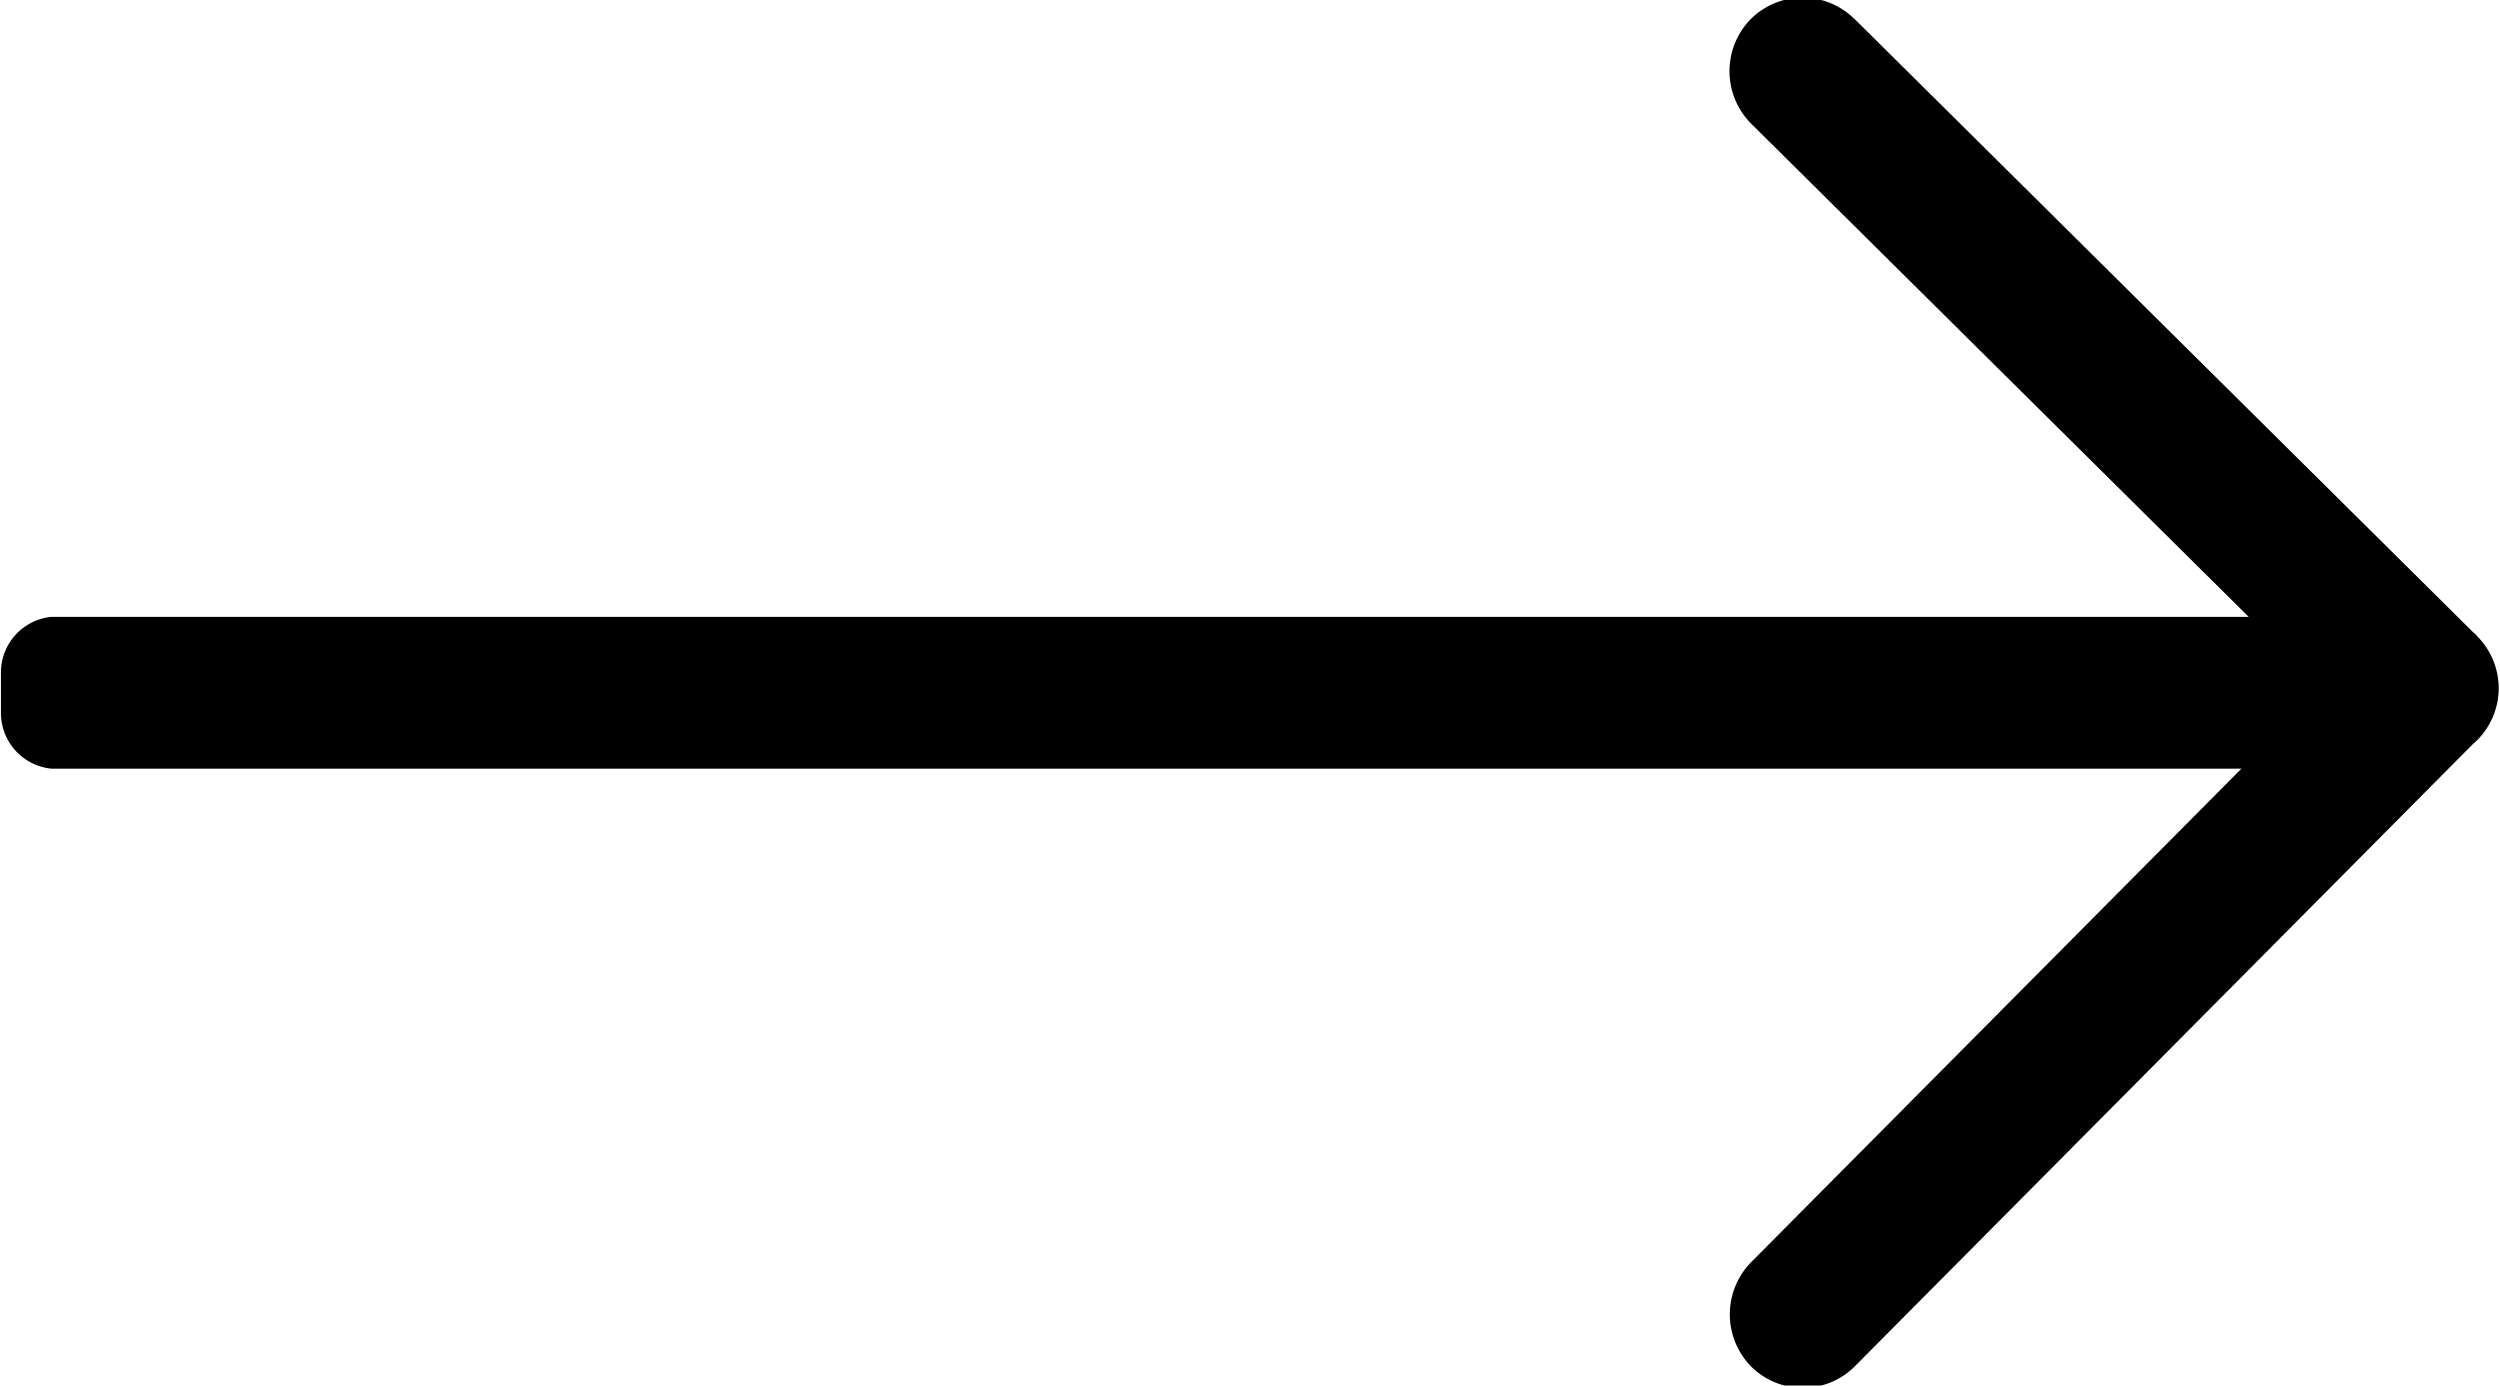
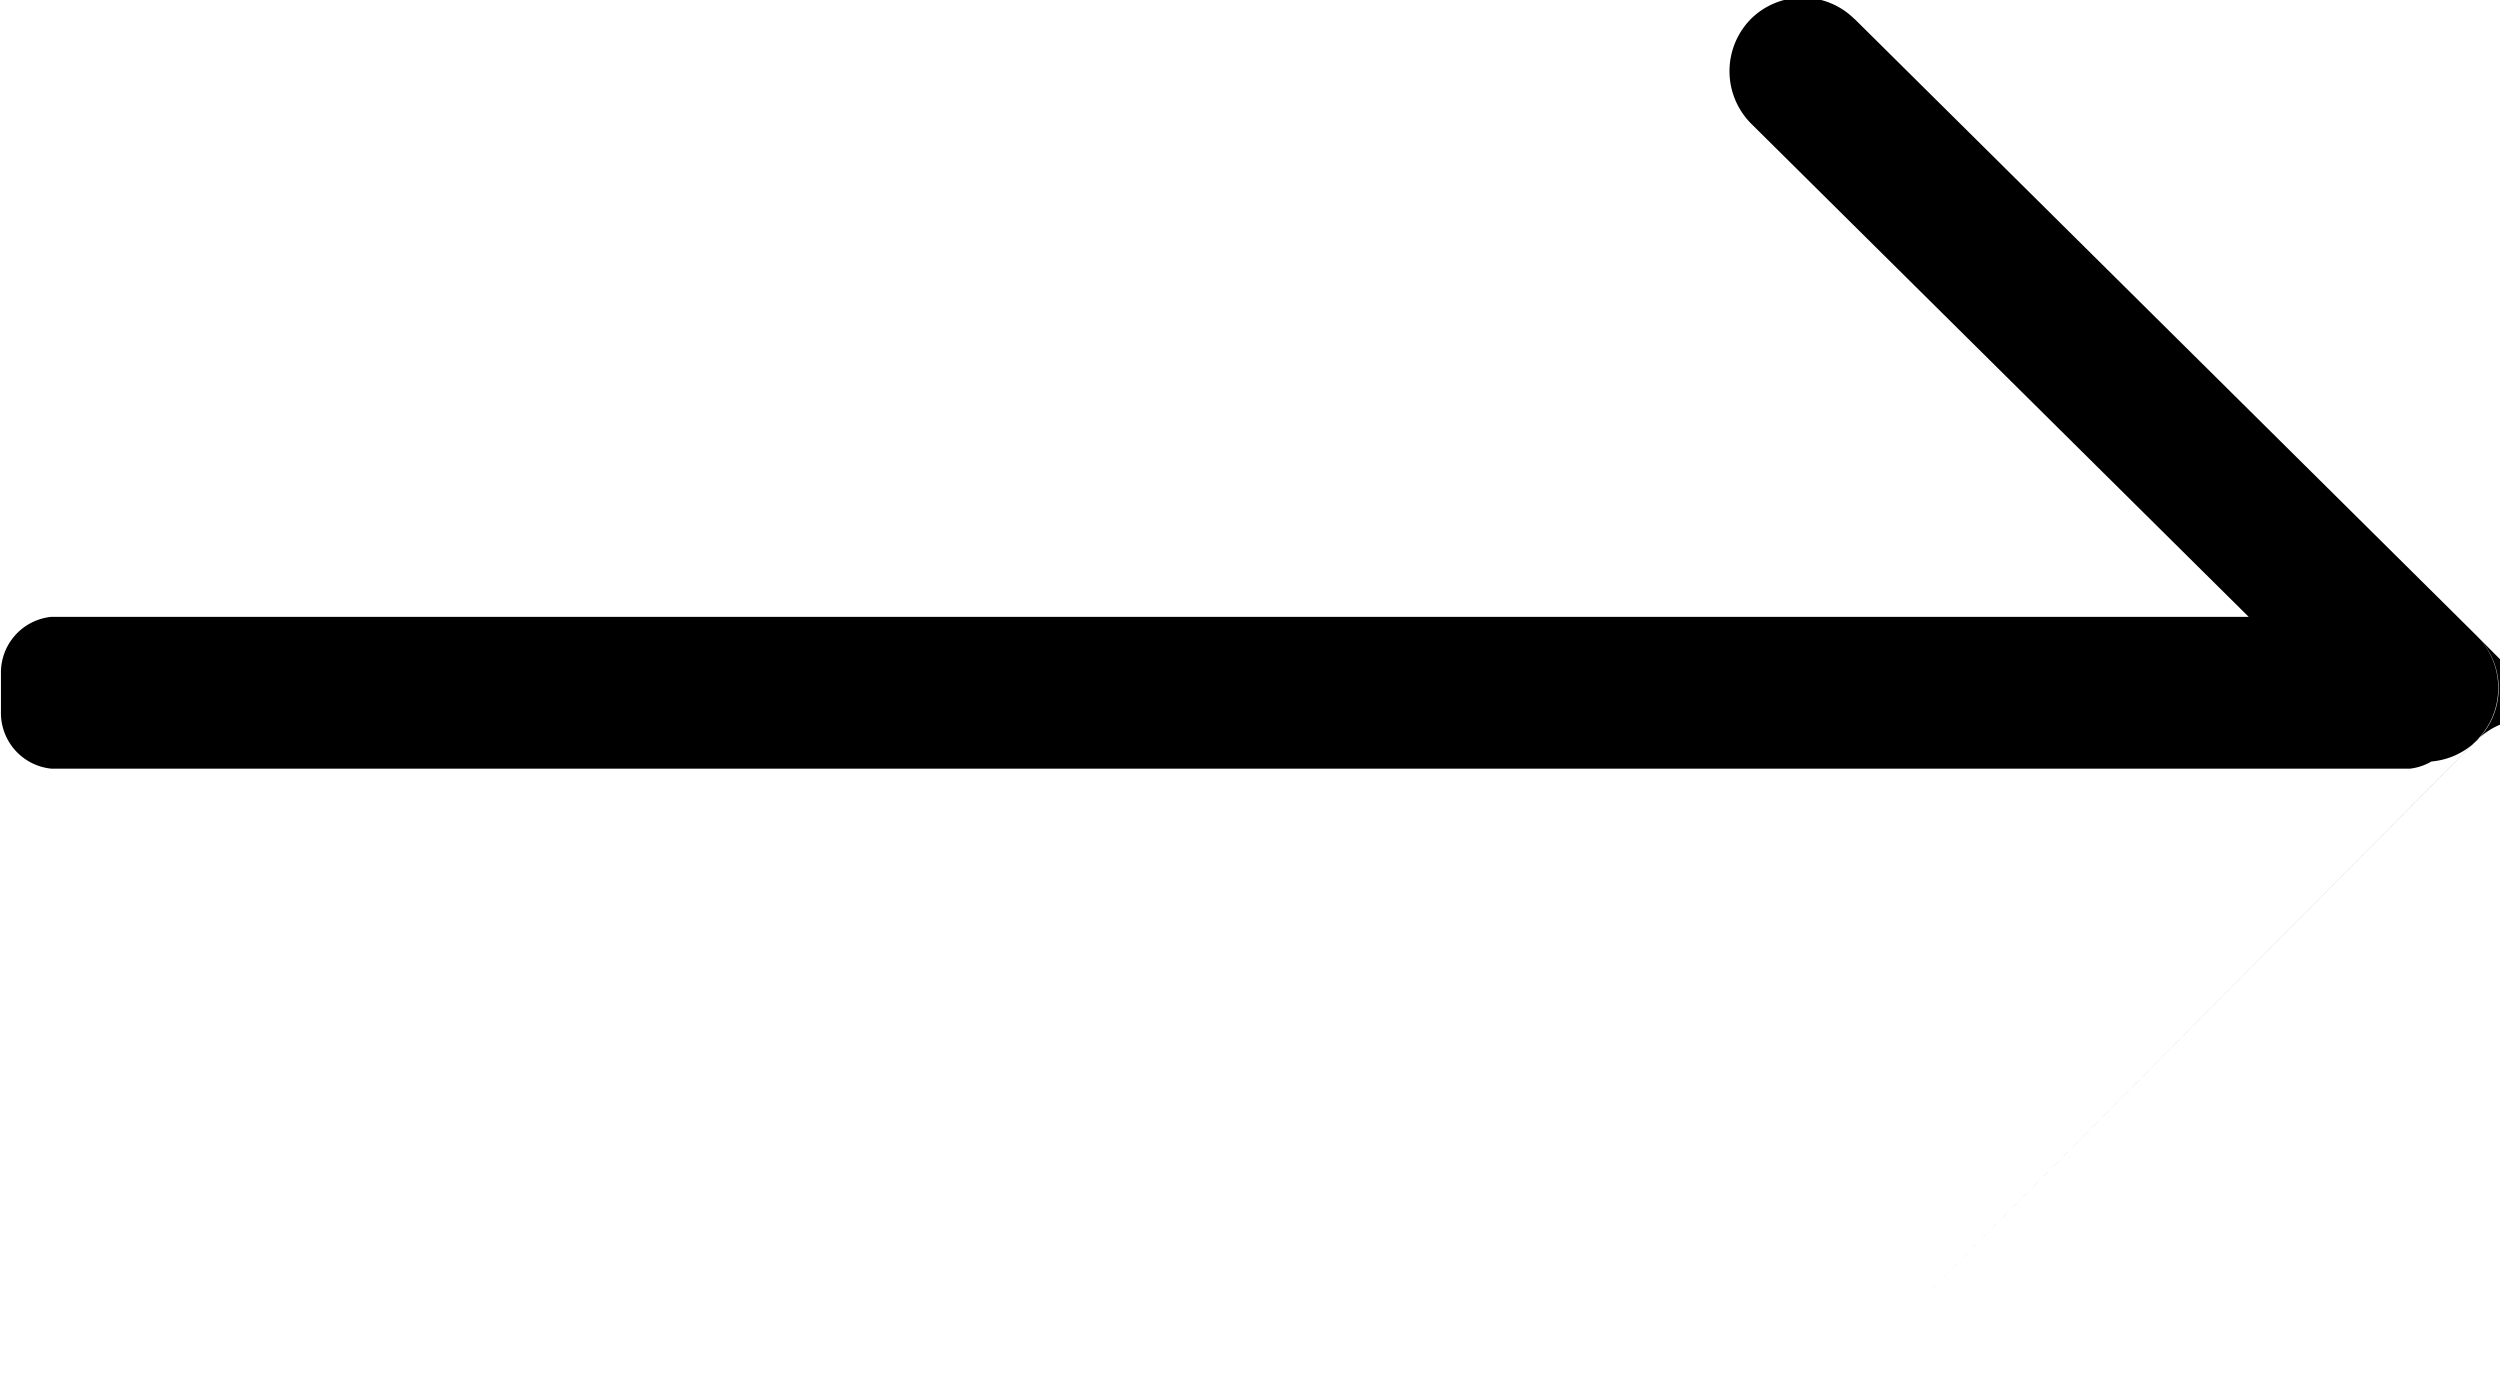
<svg xmlns="http://www.w3.org/2000/svg" width="26.344" height="14.6" viewBox="0 0 26.344 14.6">
-   <path id="形状_12_拷贝" data-name="形状 12 拷贝" class="cls-1" d="M618.943,10263.4a0.781,0.781,0,0,1,0,1.1l-6.556,6.6a0.773,0.773,0,0,1-1.09,0,0.785,0.785,0,0,1,0-1.1l6.557-6.6a0.775,0.775,0,0,1,1.092,0h0Zm-6.556-6.5,6.556,6.5a0.775,0.775,0,1,1-1.092,1.1l-6.557-6.5a0.784,0.784,0,0,1,0-1.1,0.774,0.774,0,0,1,1.091,0h0Zm-19,6.3h24.851a0.582,0.582,0,0,1,.376.2,0.5,0.5,0,0,1,.156.4v0.4a0.5,0.5,0,0,1-.156.4,0.582,0.582,0,0,1-.376.2H593.386a0.59,0.59,0,0,1-.532-0.6v-0.4a0.59,0.59,0,0,1,.532-0.6h0Zm0,0" transform="translate(-592.844 -10256.7)" />
+   <path id="形状_12_拷贝" data-name="形状 12 拷贝" class="cls-1" d="M618.943,10263.4a0.781,0.781,0,0,1,0,1.1l-6.556,6.6l6.557-6.6a0.775,0.775,0,0,1,1.092,0h0Zm-6.556-6.5,6.556,6.5a0.775,0.775,0,1,1-1.092,1.1l-6.557-6.5a0.784,0.784,0,0,1,0-1.1,0.774,0.774,0,0,1,1.091,0h0Zm-19,6.3h24.851a0.582,0.582,0,0,1,.376.2,0.5,0.5,0,0,1,.156.4v0.4a0.5,0.5,0,0,1-.156.4,0.582,0.582,0,0,1-.376.2H593.386a0.59,0.59,0,0,1-.532-0.6v-0.4a0.59,0.59,0,0,1,.532-0.6h0Zm0,0" transform="translate(-592.844 -10256.7)" />
</svg>